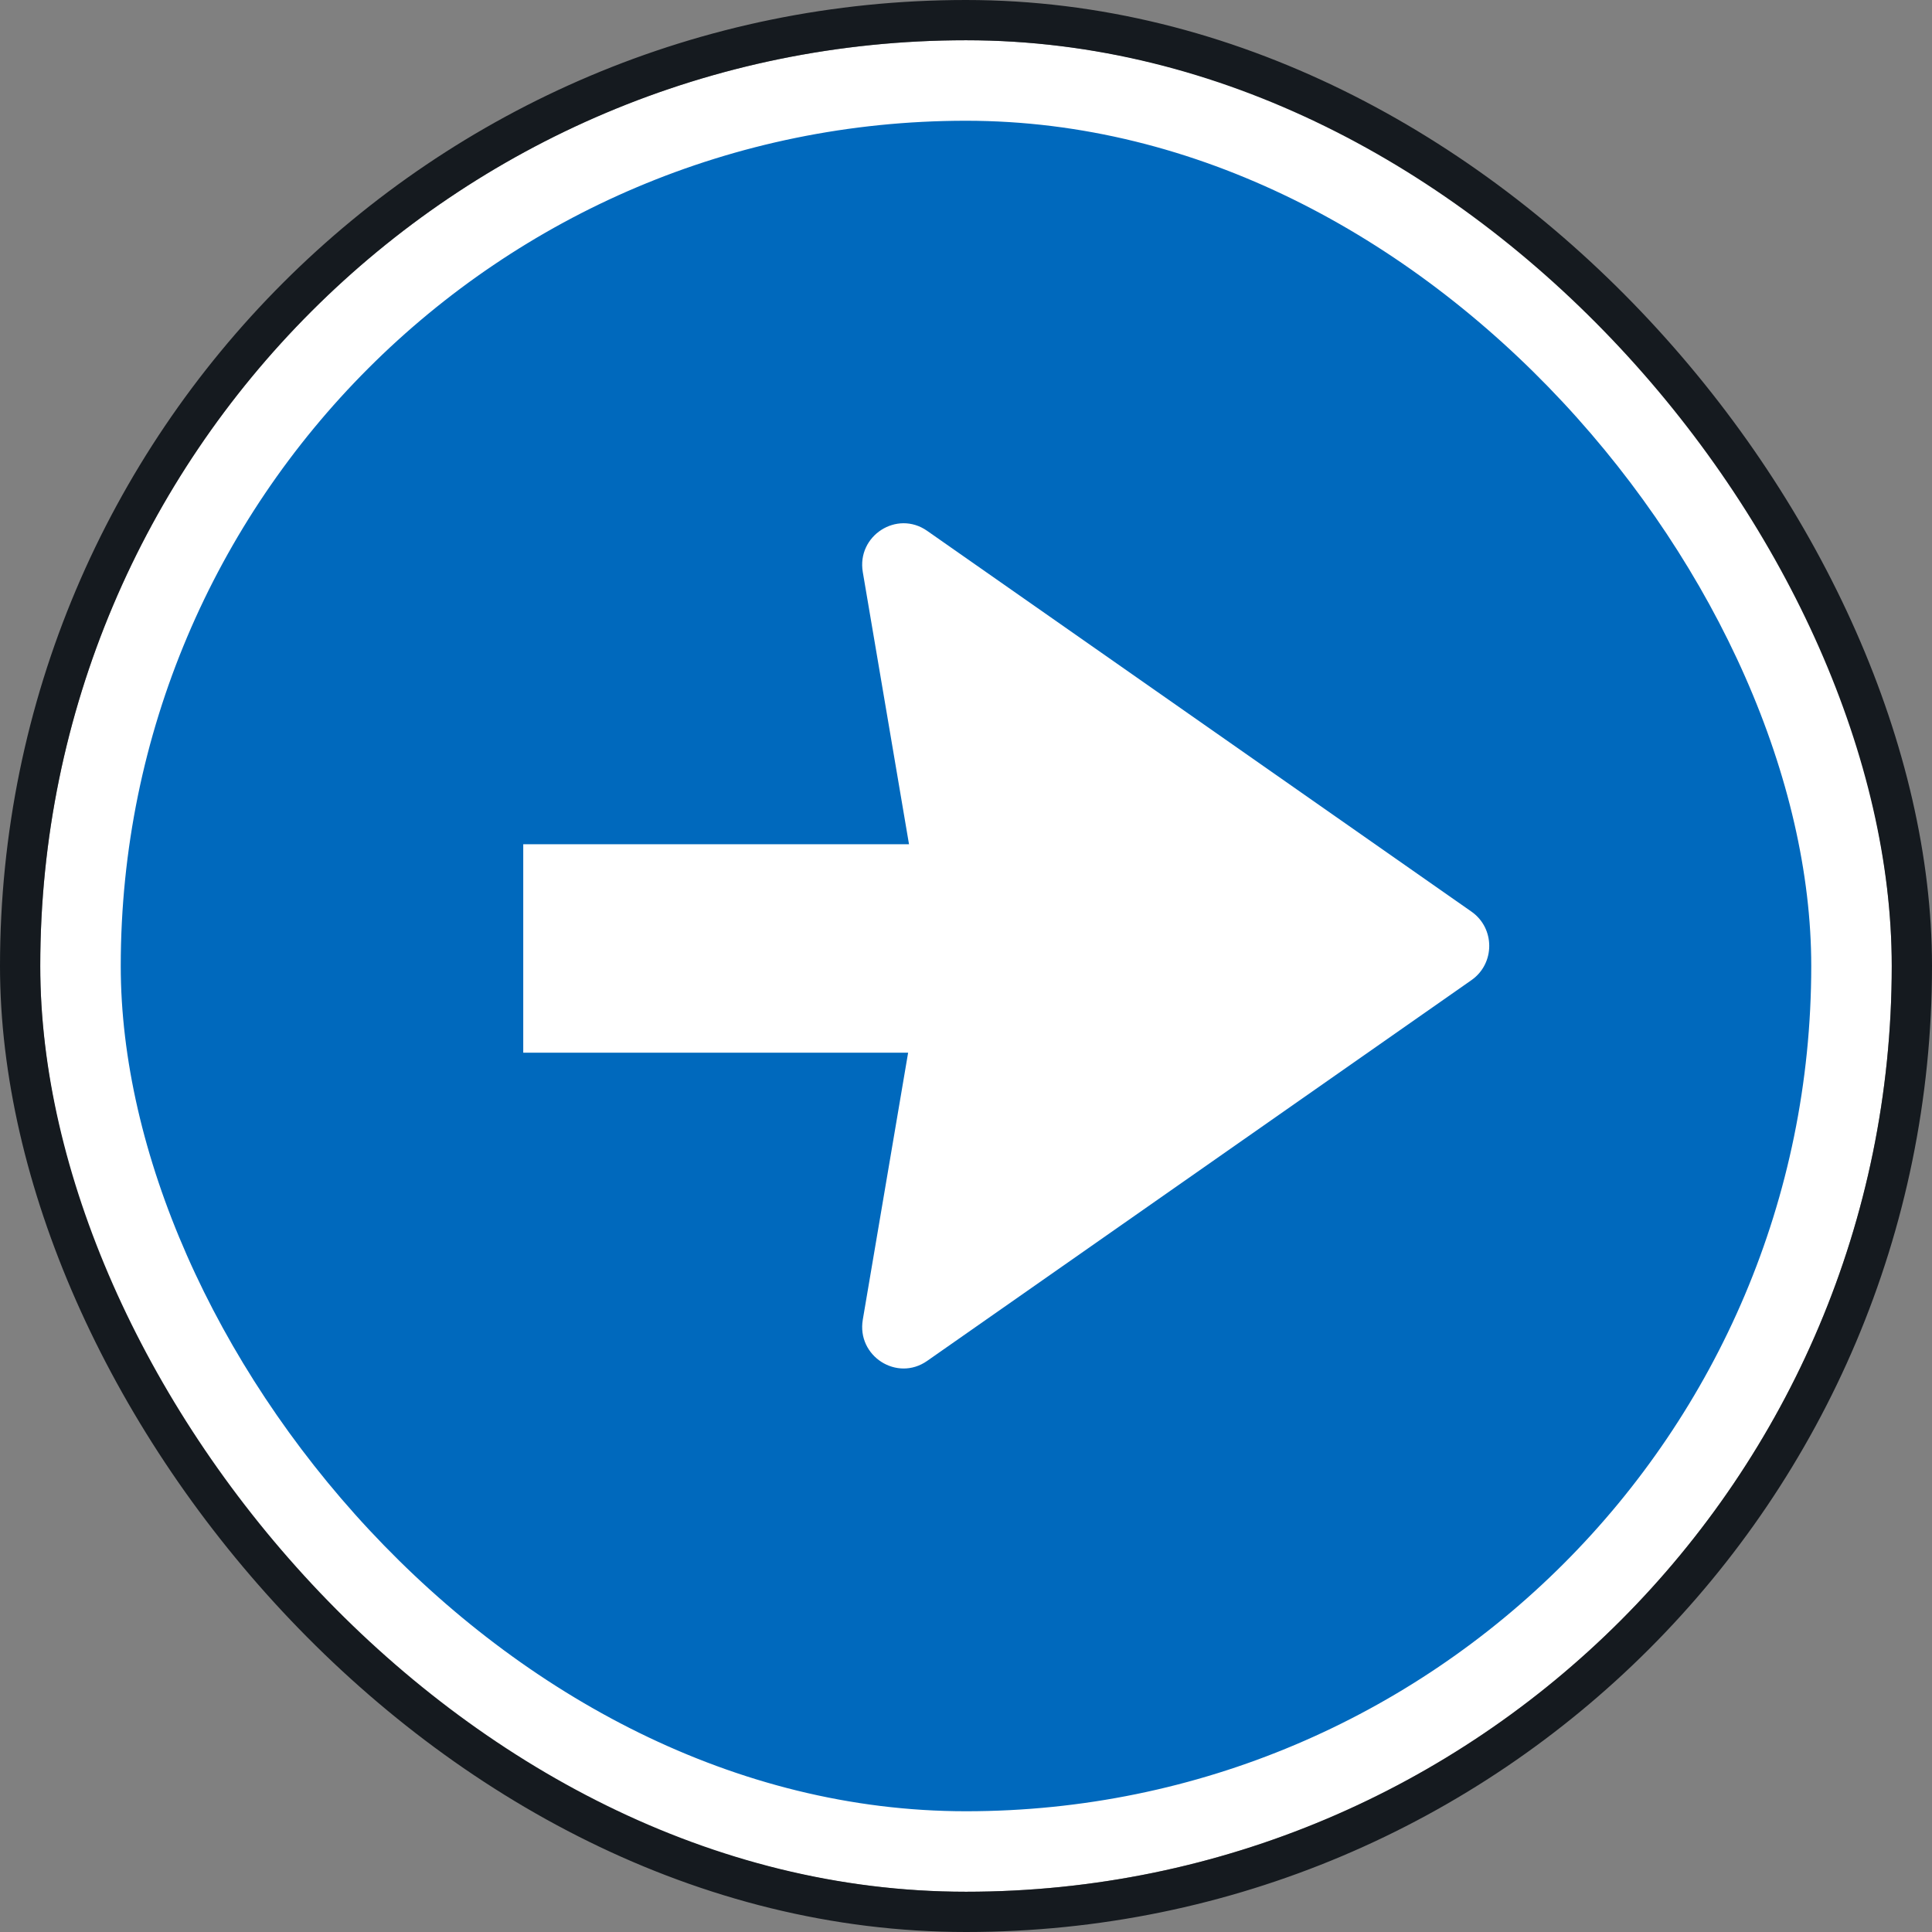
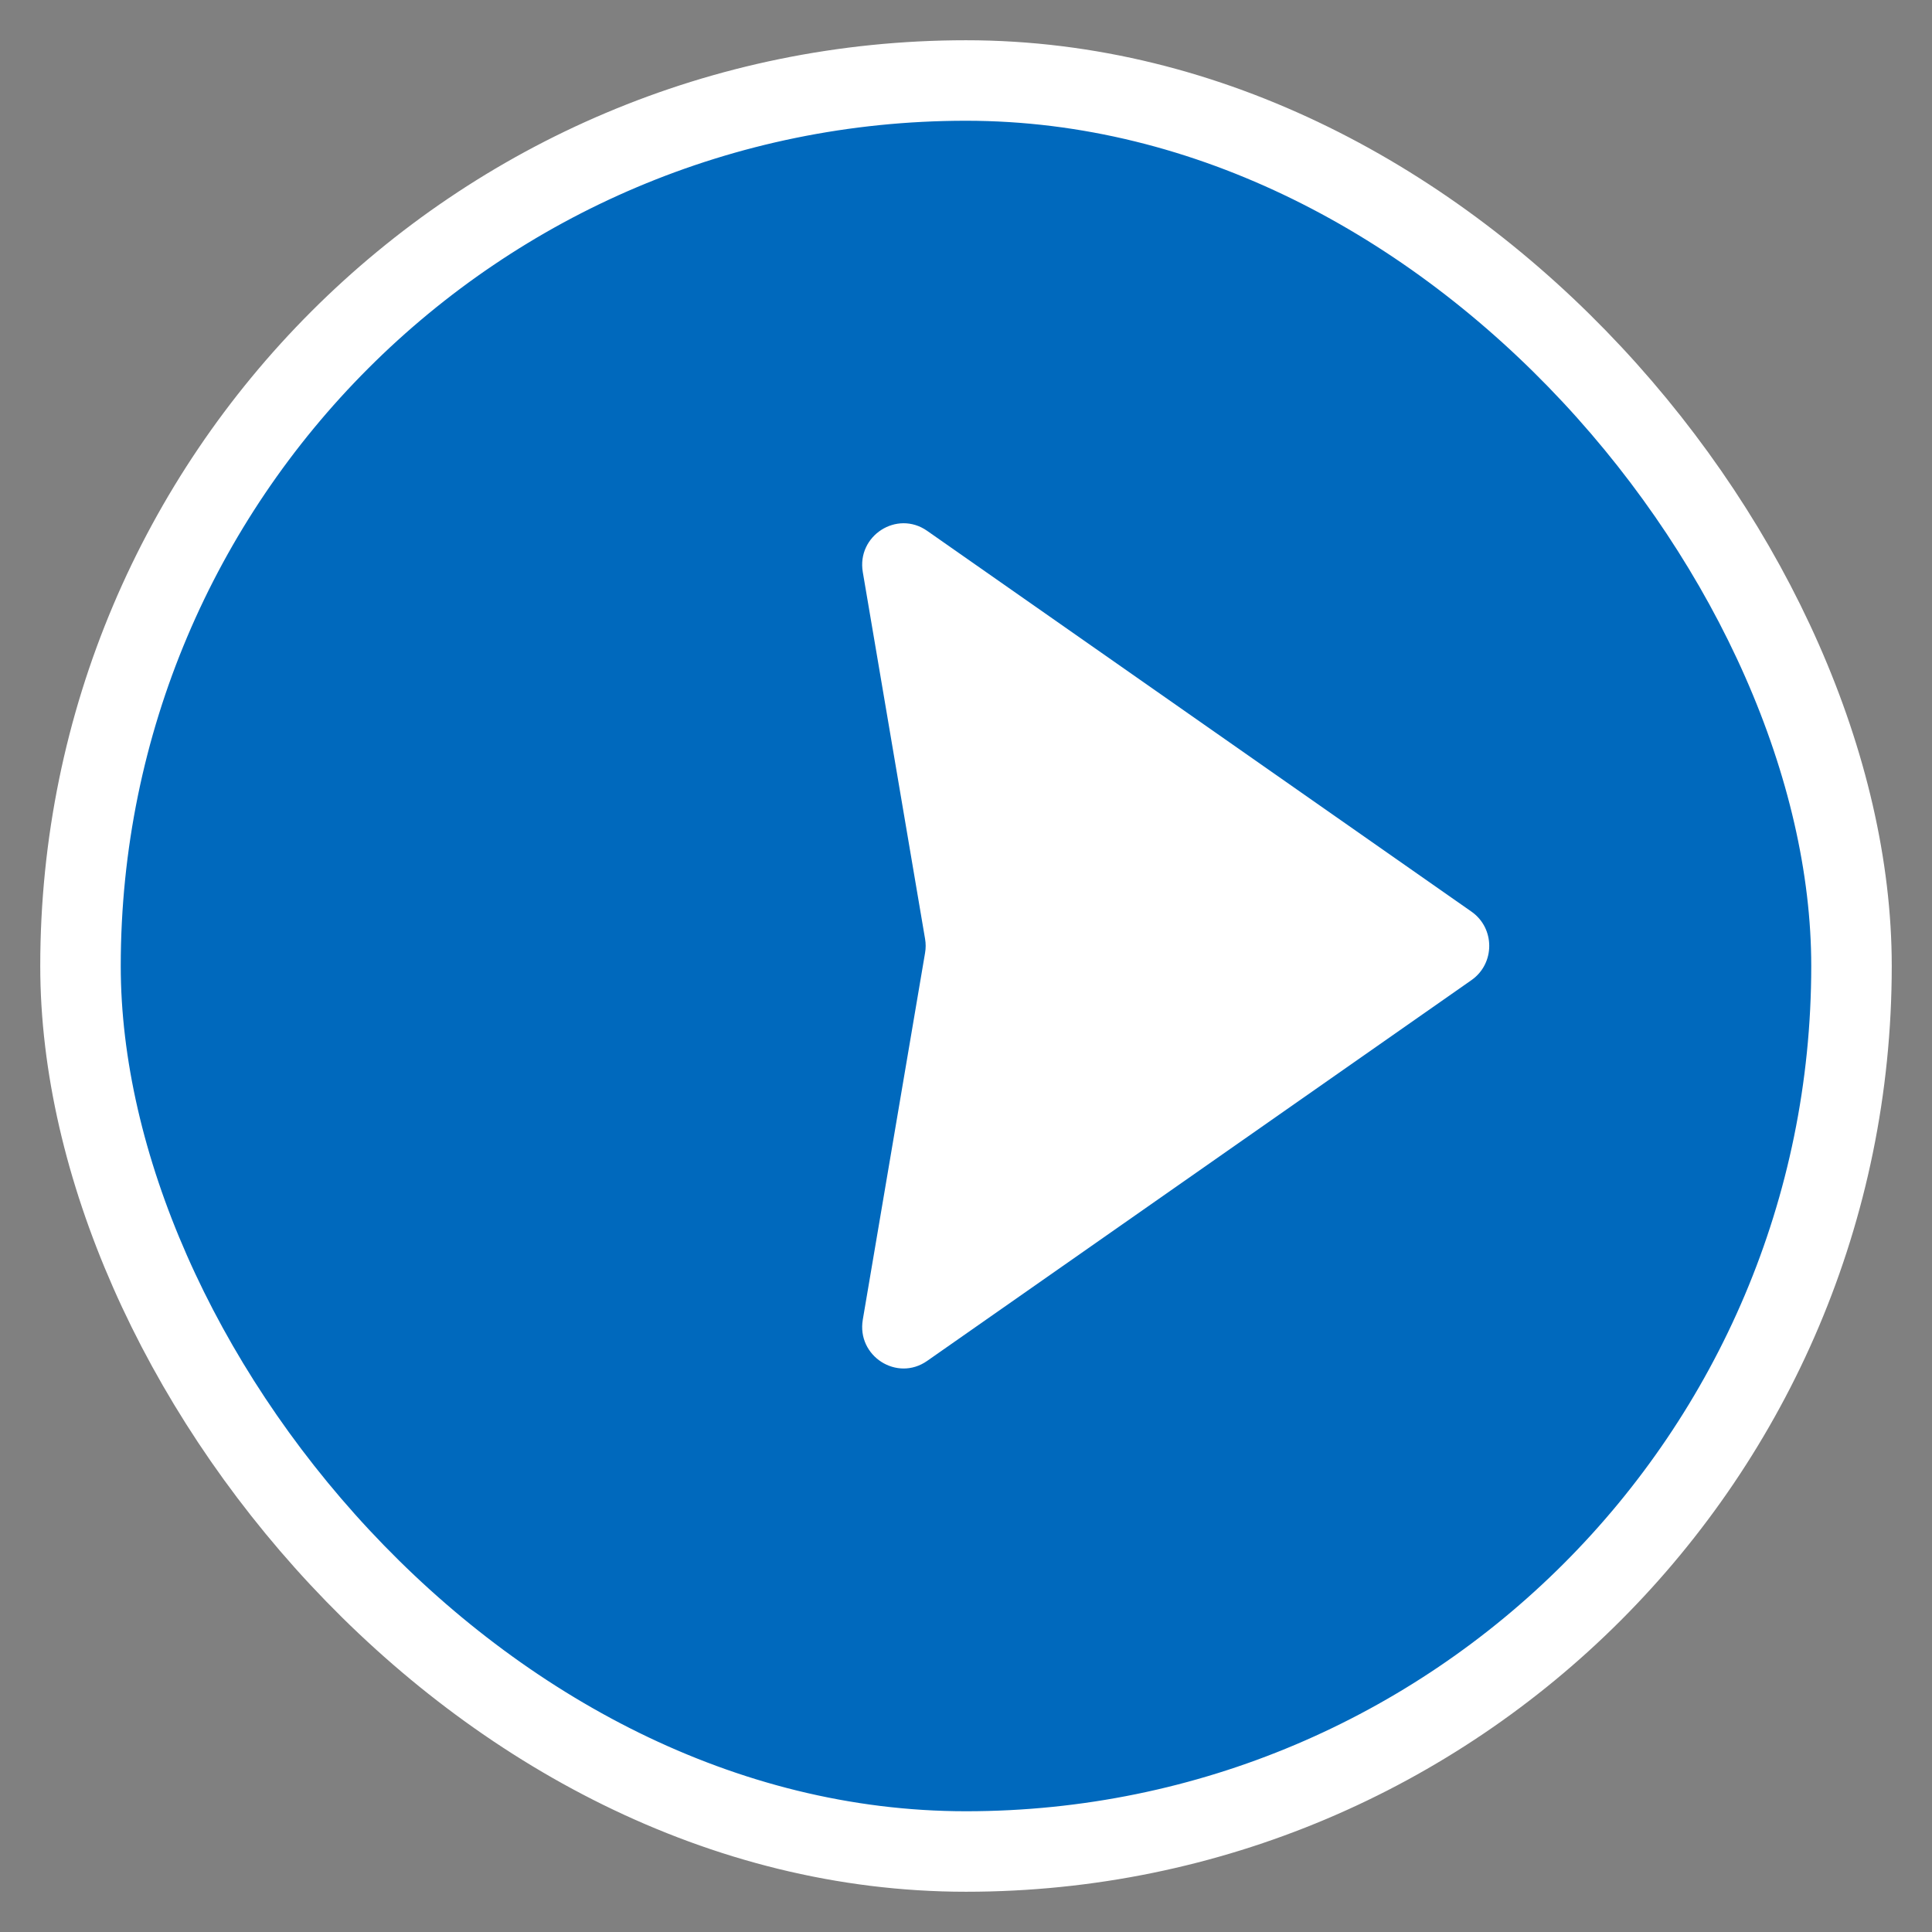
<svg xmlns="http://www.w3.org/2000/svg" width="48" height="48" viewBox="0 0 48 48" fill="none">
  <rect x="0" y="0" width="48" height="48" fill="#808080" stroke="none" />
  <rect x="2" y="2" width="44" height="44" rx="22" fill="#0069BD" stroke="white" stroke-width="2" />
-   <rect x="0.5" y="0.5" width="47" height="47" rx="23.5" stroke="#151A1F" />
  <path d="M36.558 22.649C37.147 23.061 37.147 23.939 36.558 24.351L23.034 33.812C22.285 34.336 21.282 33.691 21.436 32.786L22.983 23.675C23.003 23.559 23.003 23.441 22.983 23.325L21.436 14.214C21.282 13.309 22.285 12.664 23.034 13.188L36.558 22.649Z" fill="white" />
-   <path d="M24.81 26.154L13 26.154L13 20.975L24.81 20.975L24.81 26.154Z" fill="white" />
</svg>